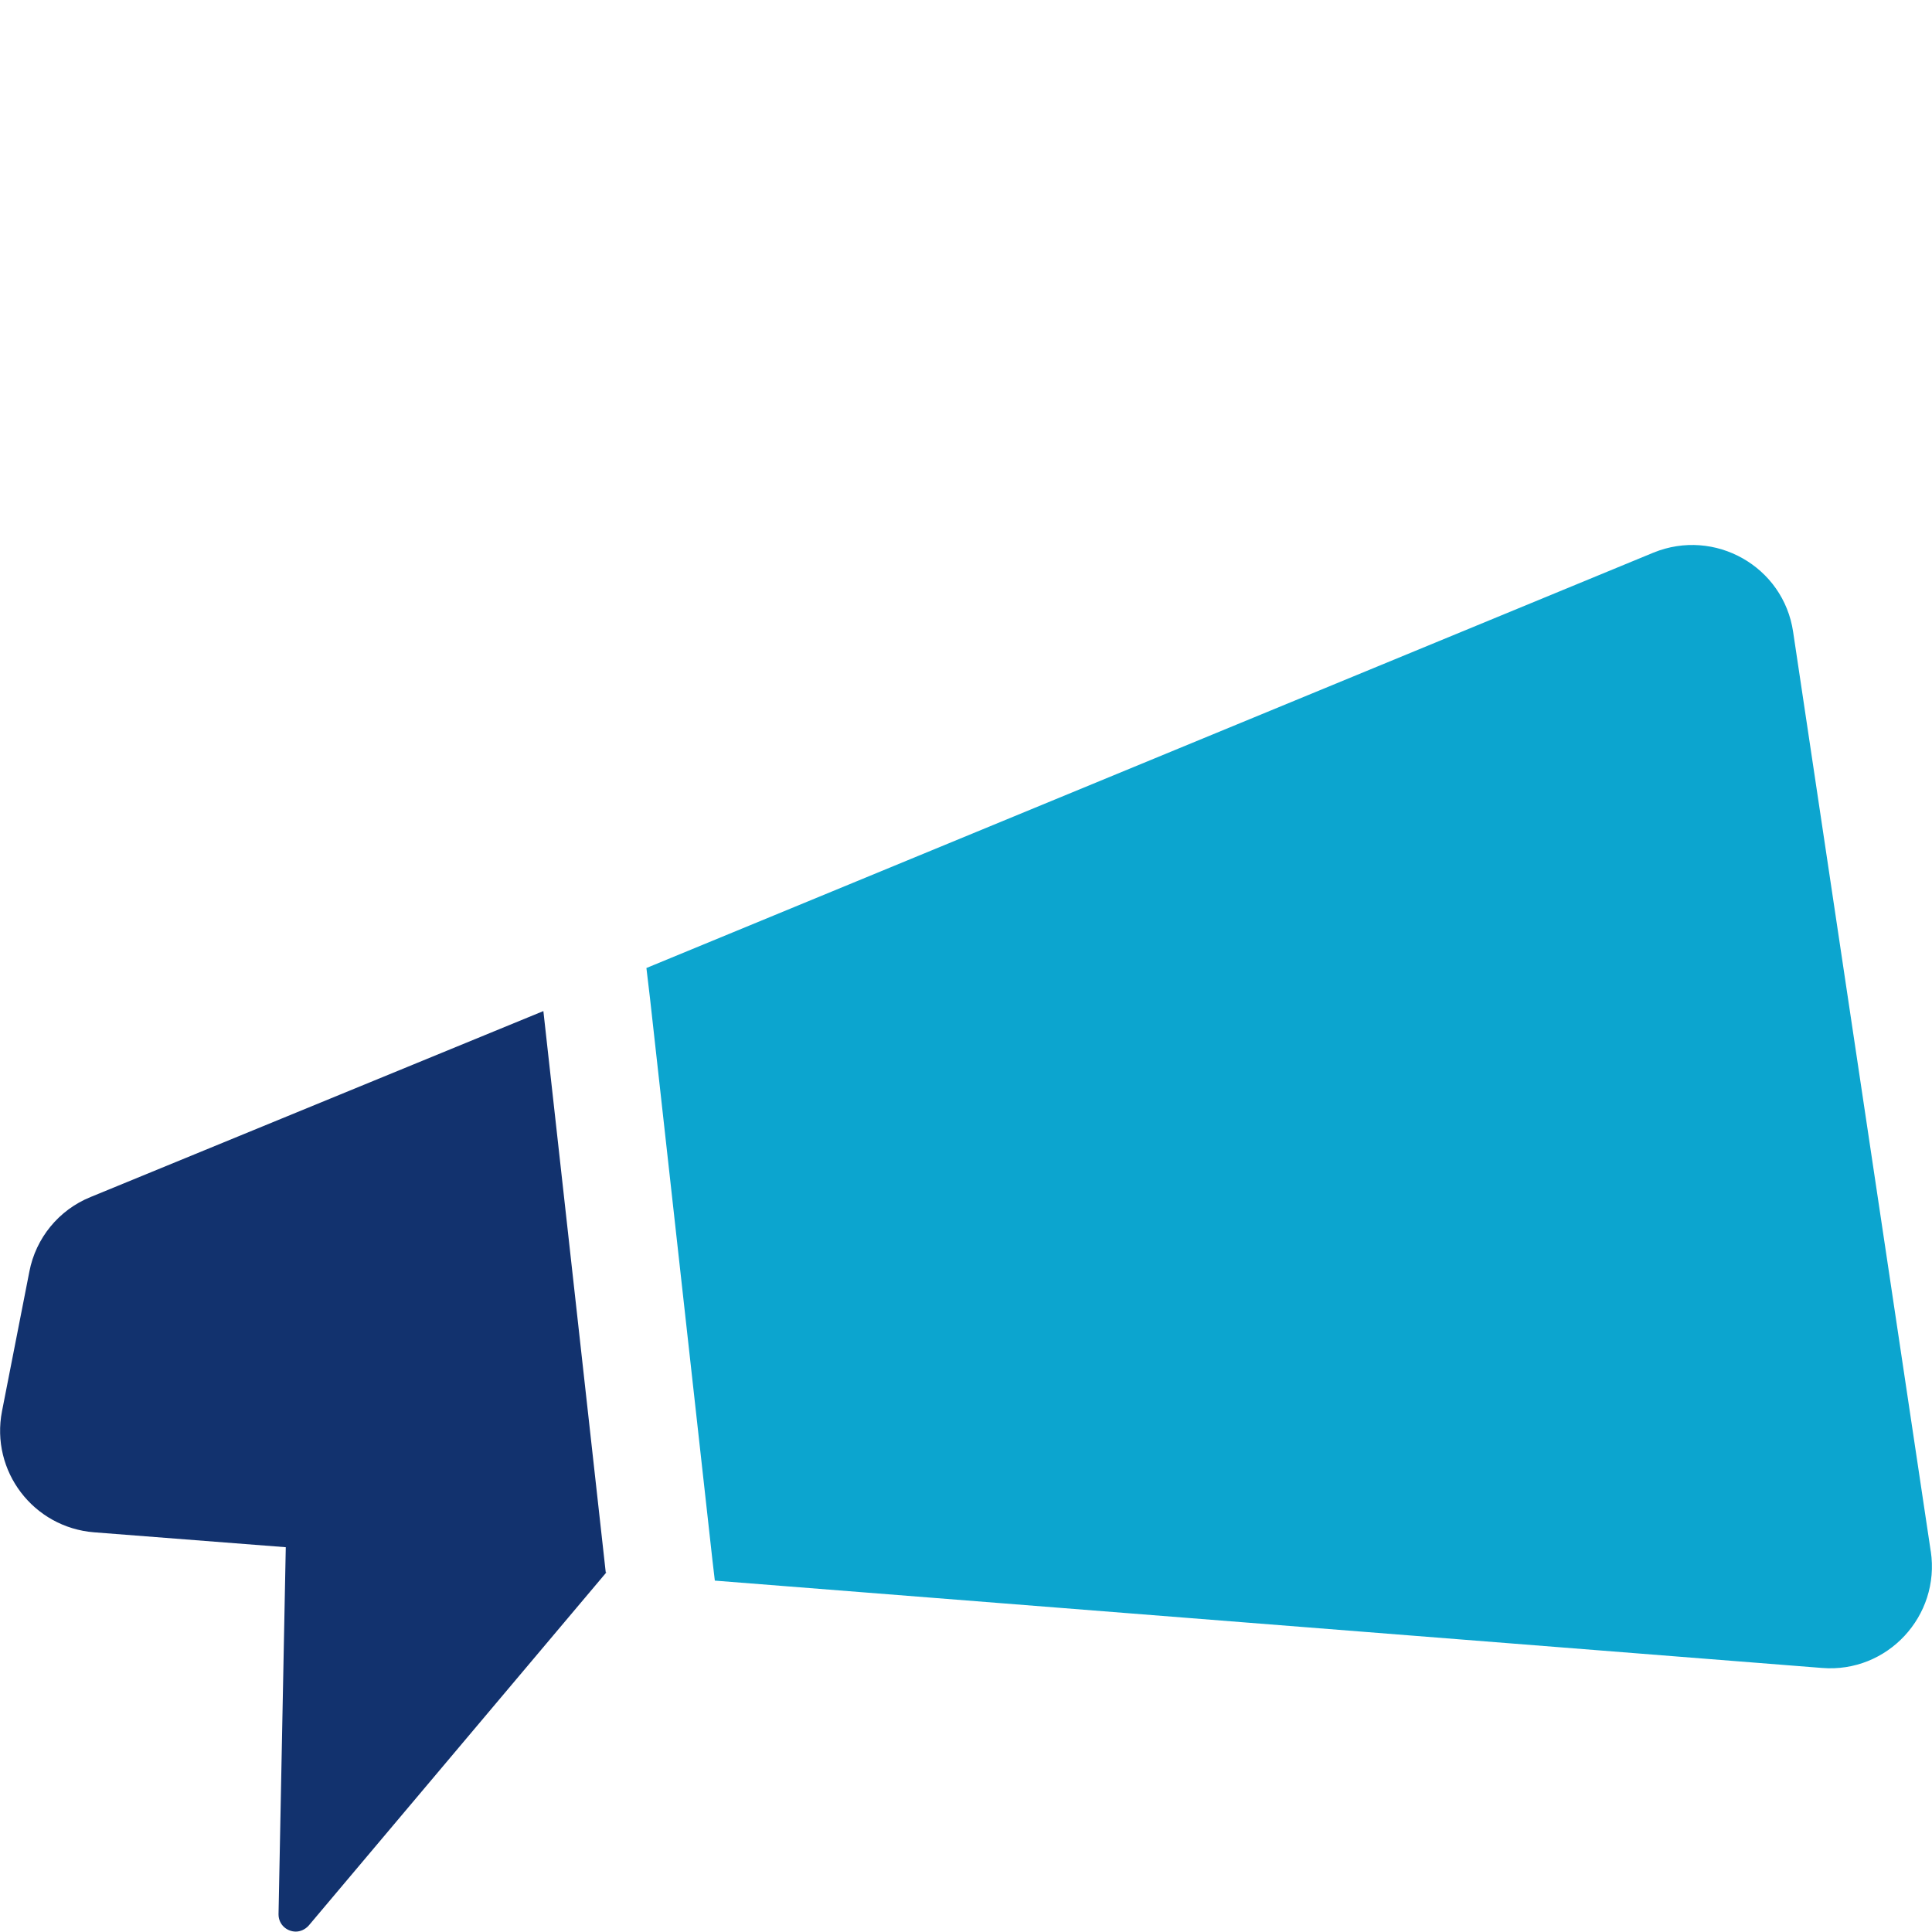
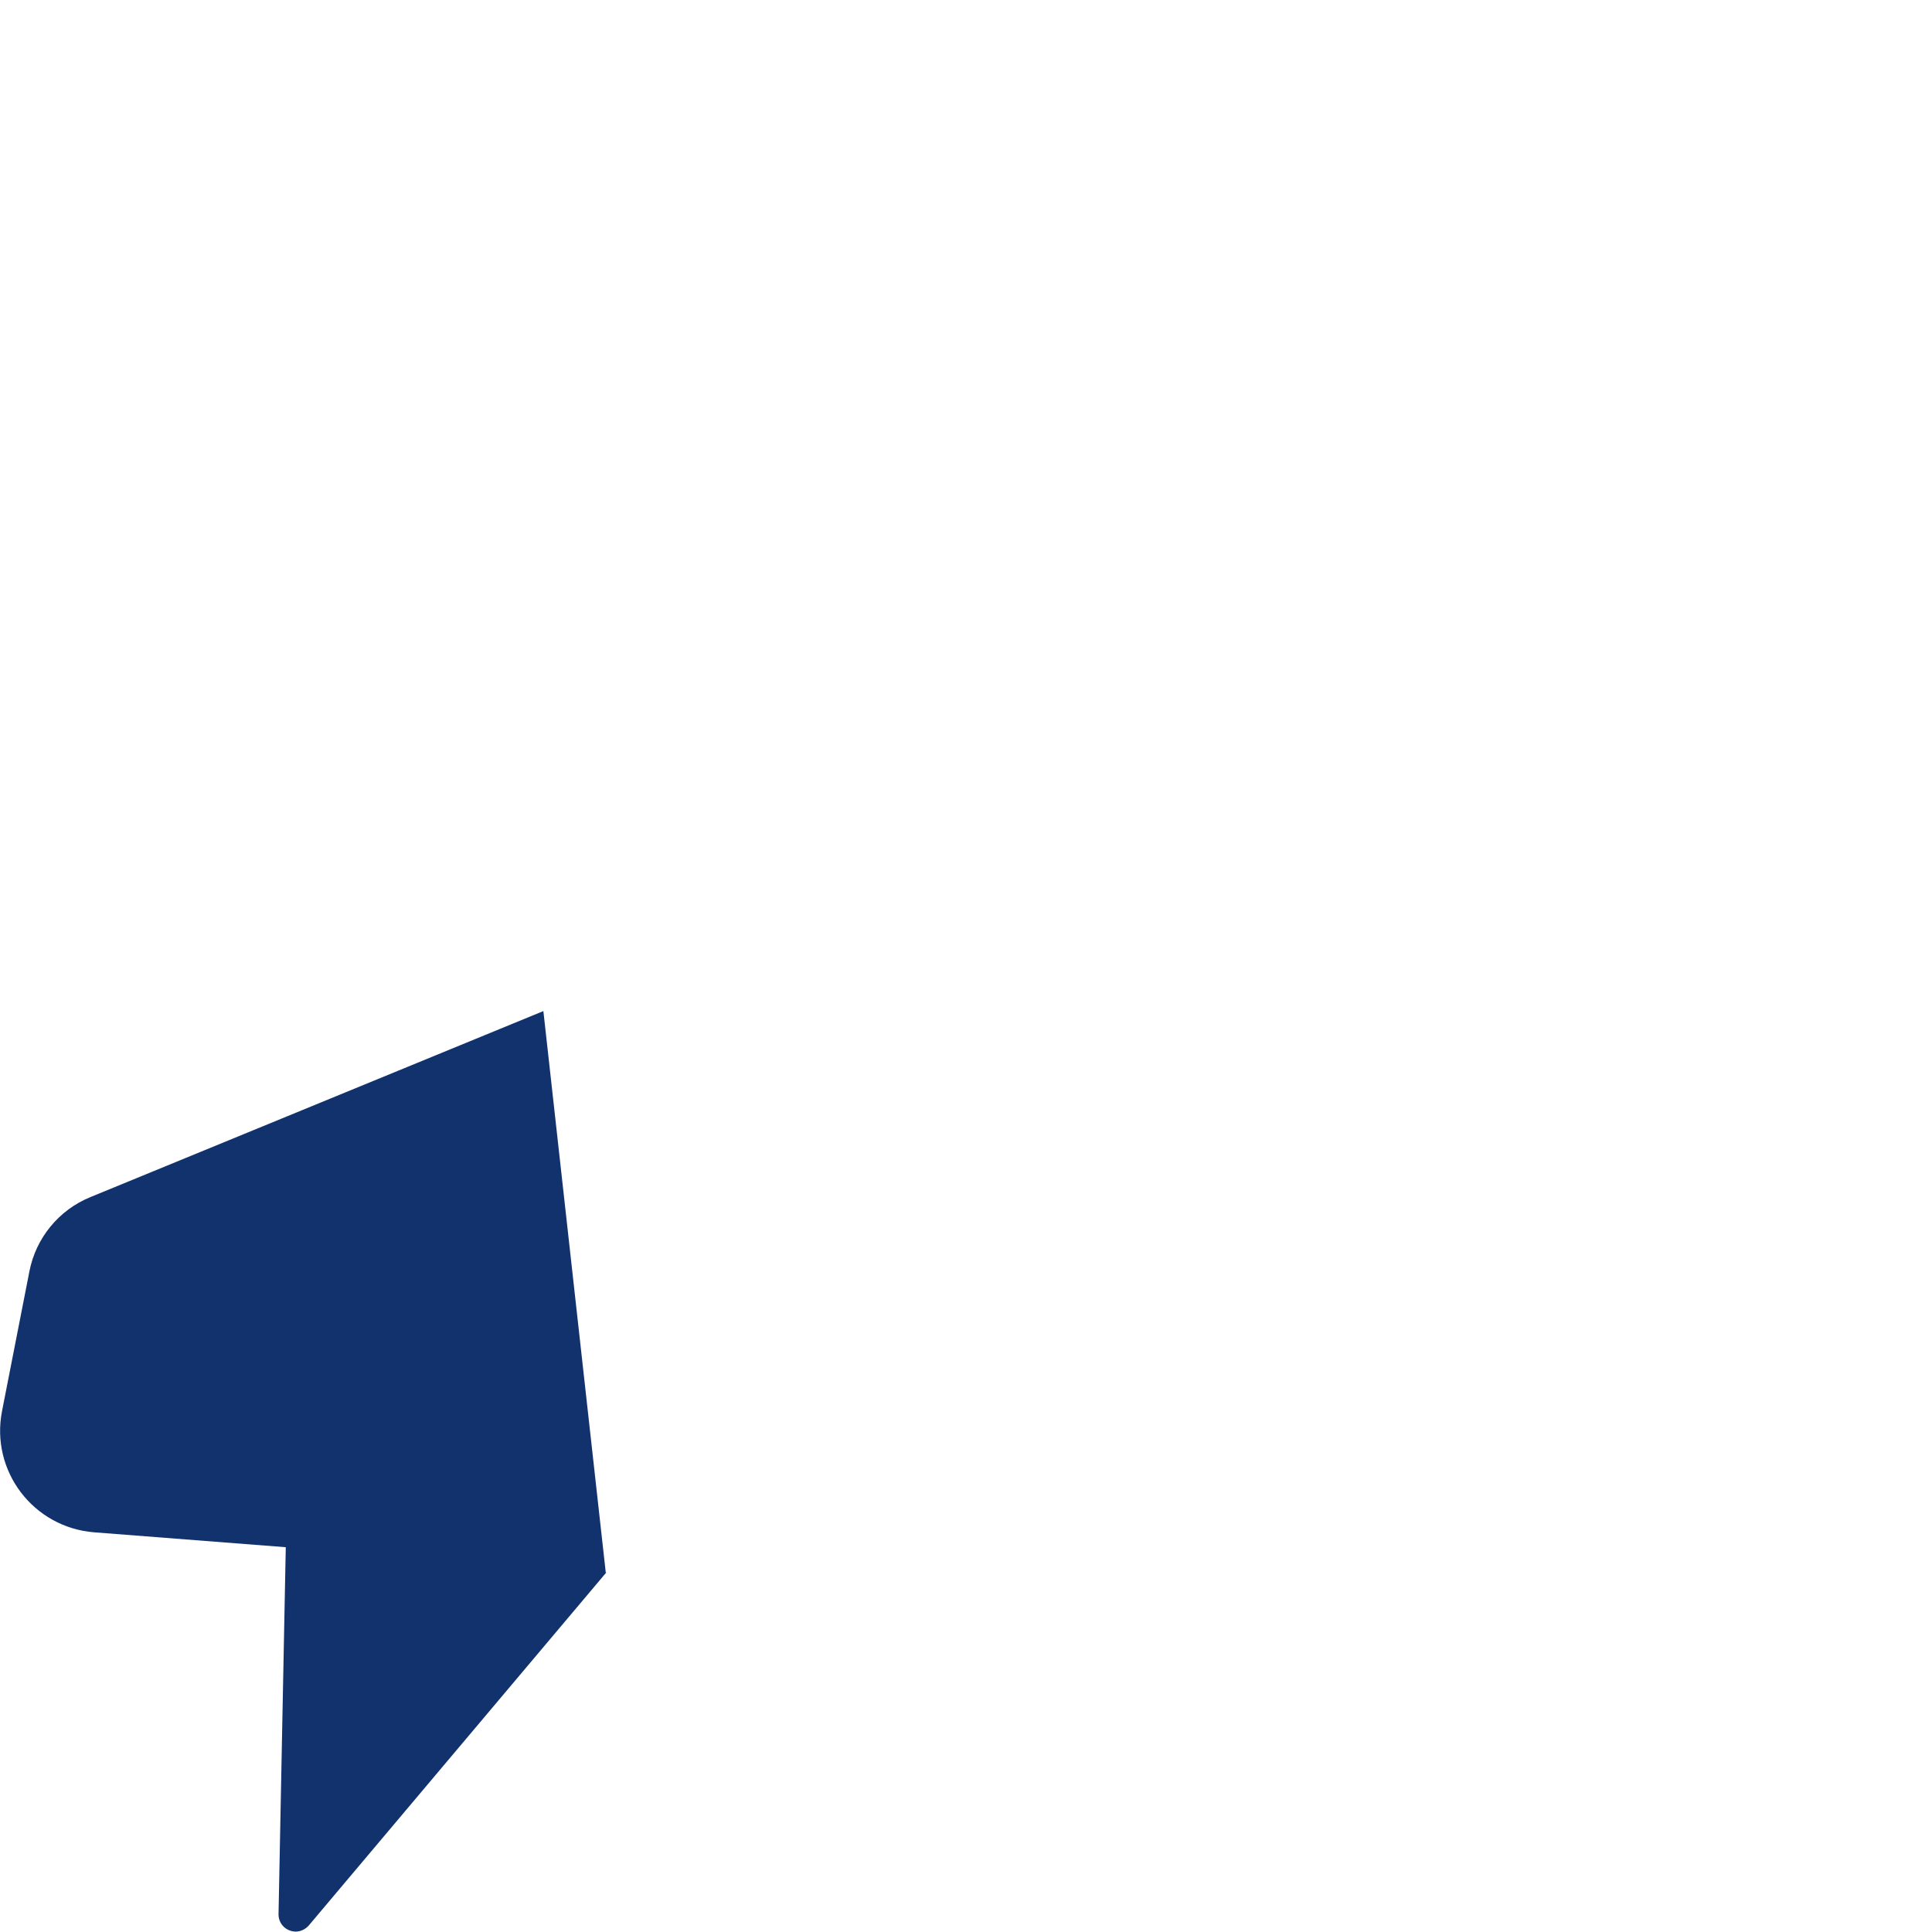
<svg xmlns="http://www.w3.org/2000/svg" id="Réteg_1" data-name="Réteg 1" viewBox="0 0 48 48">
  <defs>
    <style>
      .cls-1 {
        fill: #0ca5cf;
      }

      .cls-2 {
        fill: #12326e;
      }
    </style>
  </defs>
-   <path class="cls-1" d="m47.97,38.55l-3.42-22.85c-.24-1.63-1.95-2.59-3.47-1.97l-25.02,10.32.09.76,1.55,13.95.06.51,27.51,2.17c1.62.13,2.94-1.29,2.7-2.9Z" />
  <path class="cls-2" d="m15.05,39.07l-1.55-13.95-11.25,4.62c-.79.32-1.36,1.02-1.52,1.85l-.68,3.47c-.29,1.49.78,2.89,2.29,3.01l4.76.37-.18,9.12c0,.26.21.43.43.43.11,0,.23-.05.32-.15l7.4-8.78Z" />
</svg>